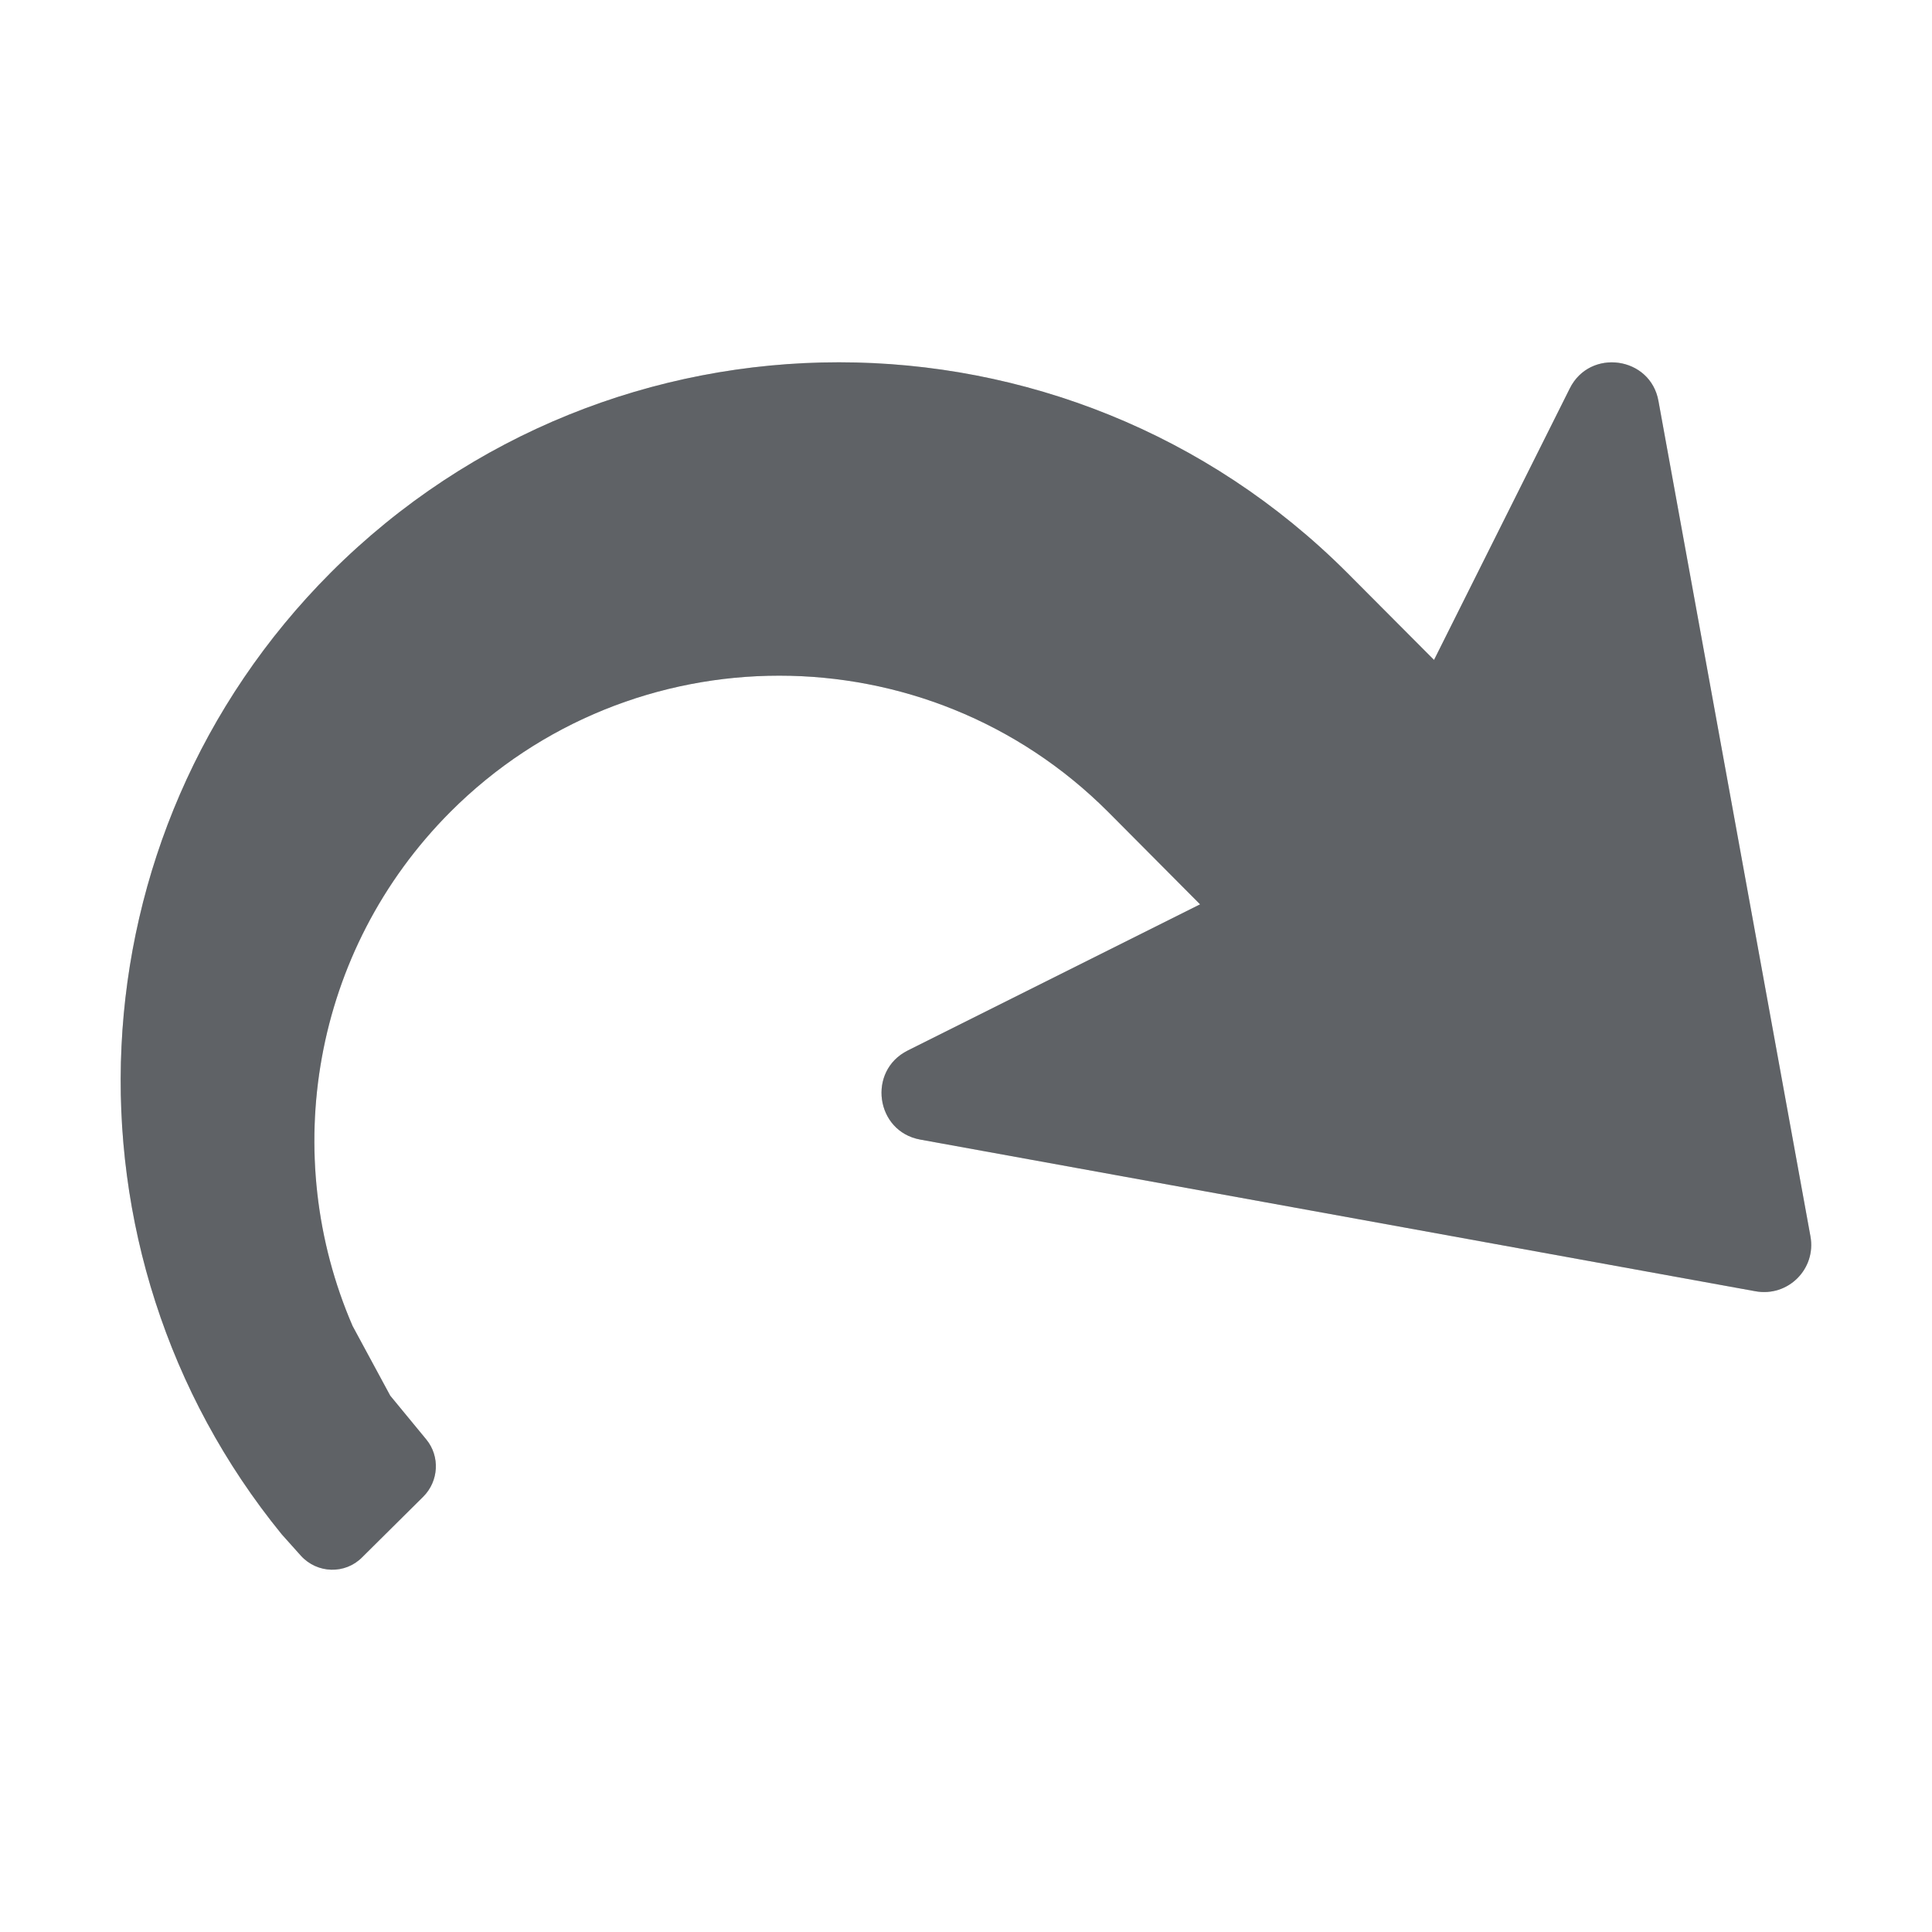
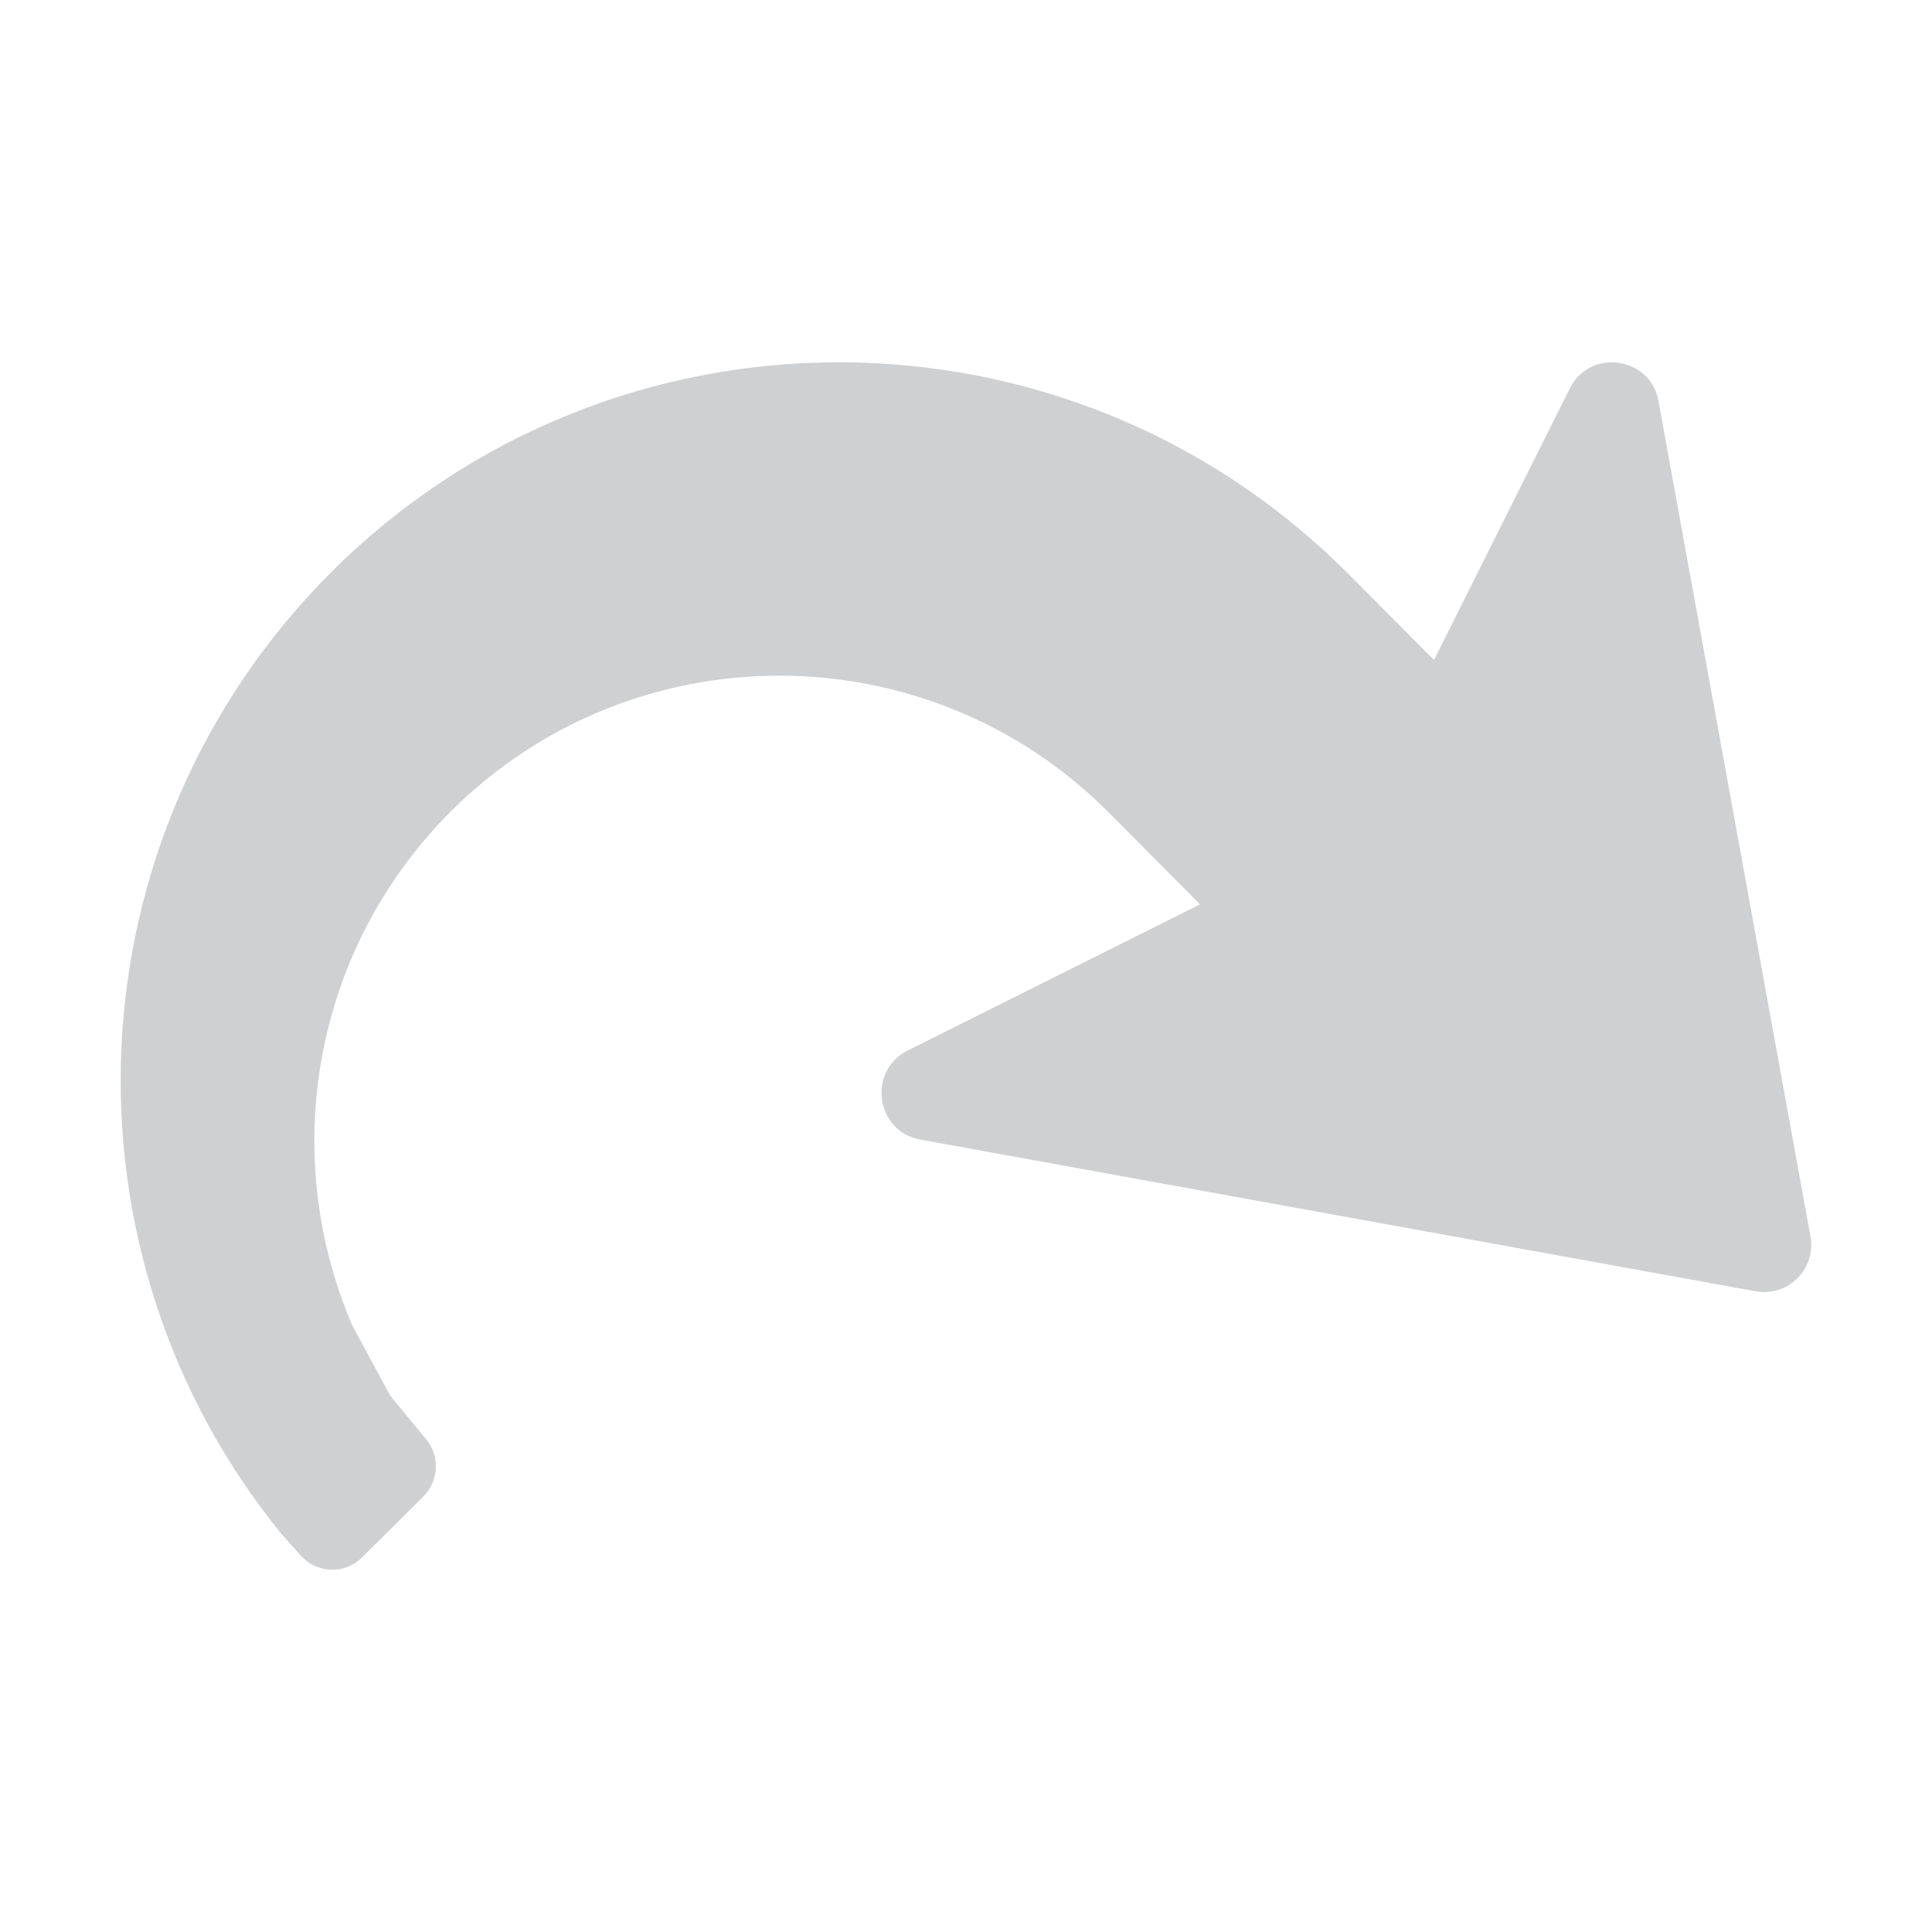
<svg xmlns="http://www.w3.org/2000/svg" version="1.1" overflow="visible" width="16px" height="16px" viewBox="0 0 12 12">
  <g id="standard">
-     <path d="M 2.249,9.673 L 2.63,9.295 C 2.725,9.199 2.734,9.046 2.648,8.941 L 2.424,8.669 L 2.19,8.236 C 1.733,7.18 1.936,5.906 2.798,5.042 C 3.925,3.915 5.755,3.915 6.882,5.042 L 7.454,5.617 L 5.638,6.525 C 5.386,6.651 5.438,7.027 5.715,7.078 L 10.902,8.02 C 11.106,8.058 11.282,7.881 11.245,7.679 L 10.301,2.491 C 10.252,2.214 9.875,2.161 9.75,2.413 L 8.907,4.099 L 8.366,3.556 C 6.624,1.815 3.797,1.815 2.055,3.556 C 0.423,5.191 0.321,7.777 1.75,9.53 L 1.869,9.663 C 1.971,9.775 2.144,9.779 2.249,9.673 Z" fill="#606366" />
-   </g>
+     </g>
  <g id="disabled">
    <path d="M 2.249,9.673 L 2.63,9.295 C 2.725,9.199 2.734,9.046 2.648,8.941 L 2.424,8.669 L 2.19,8.236 C 1.733,7.18 1.936,5.906 2.798,5.042 C 3.925,3.915 5.755,3.915 6.882,5.042 L 7.454,5.617 L 5.638,6.525 C 5.386,6.651 5.438,7.027 5.715,7.078 L 10.902,8.02 C 11.106,8.058 11.282,7.881 11.245,7.679 L 10.301,2.491 C 10.252,2.214 9.875,2.161 9.75,2.413 L 8.907,4.099 L 8.366,3.556 C 6.624,1.815 3.797,1.815 2.055,3.556 C 0.423,5.191 0.321,7.777 1.75,9.53 L 1.869,9.663 C 1.971,9.775 2.144,9.779 2.249,9.673 Z" fill="#606366" fill-opacity="0.3" />
  </g>
</svg>